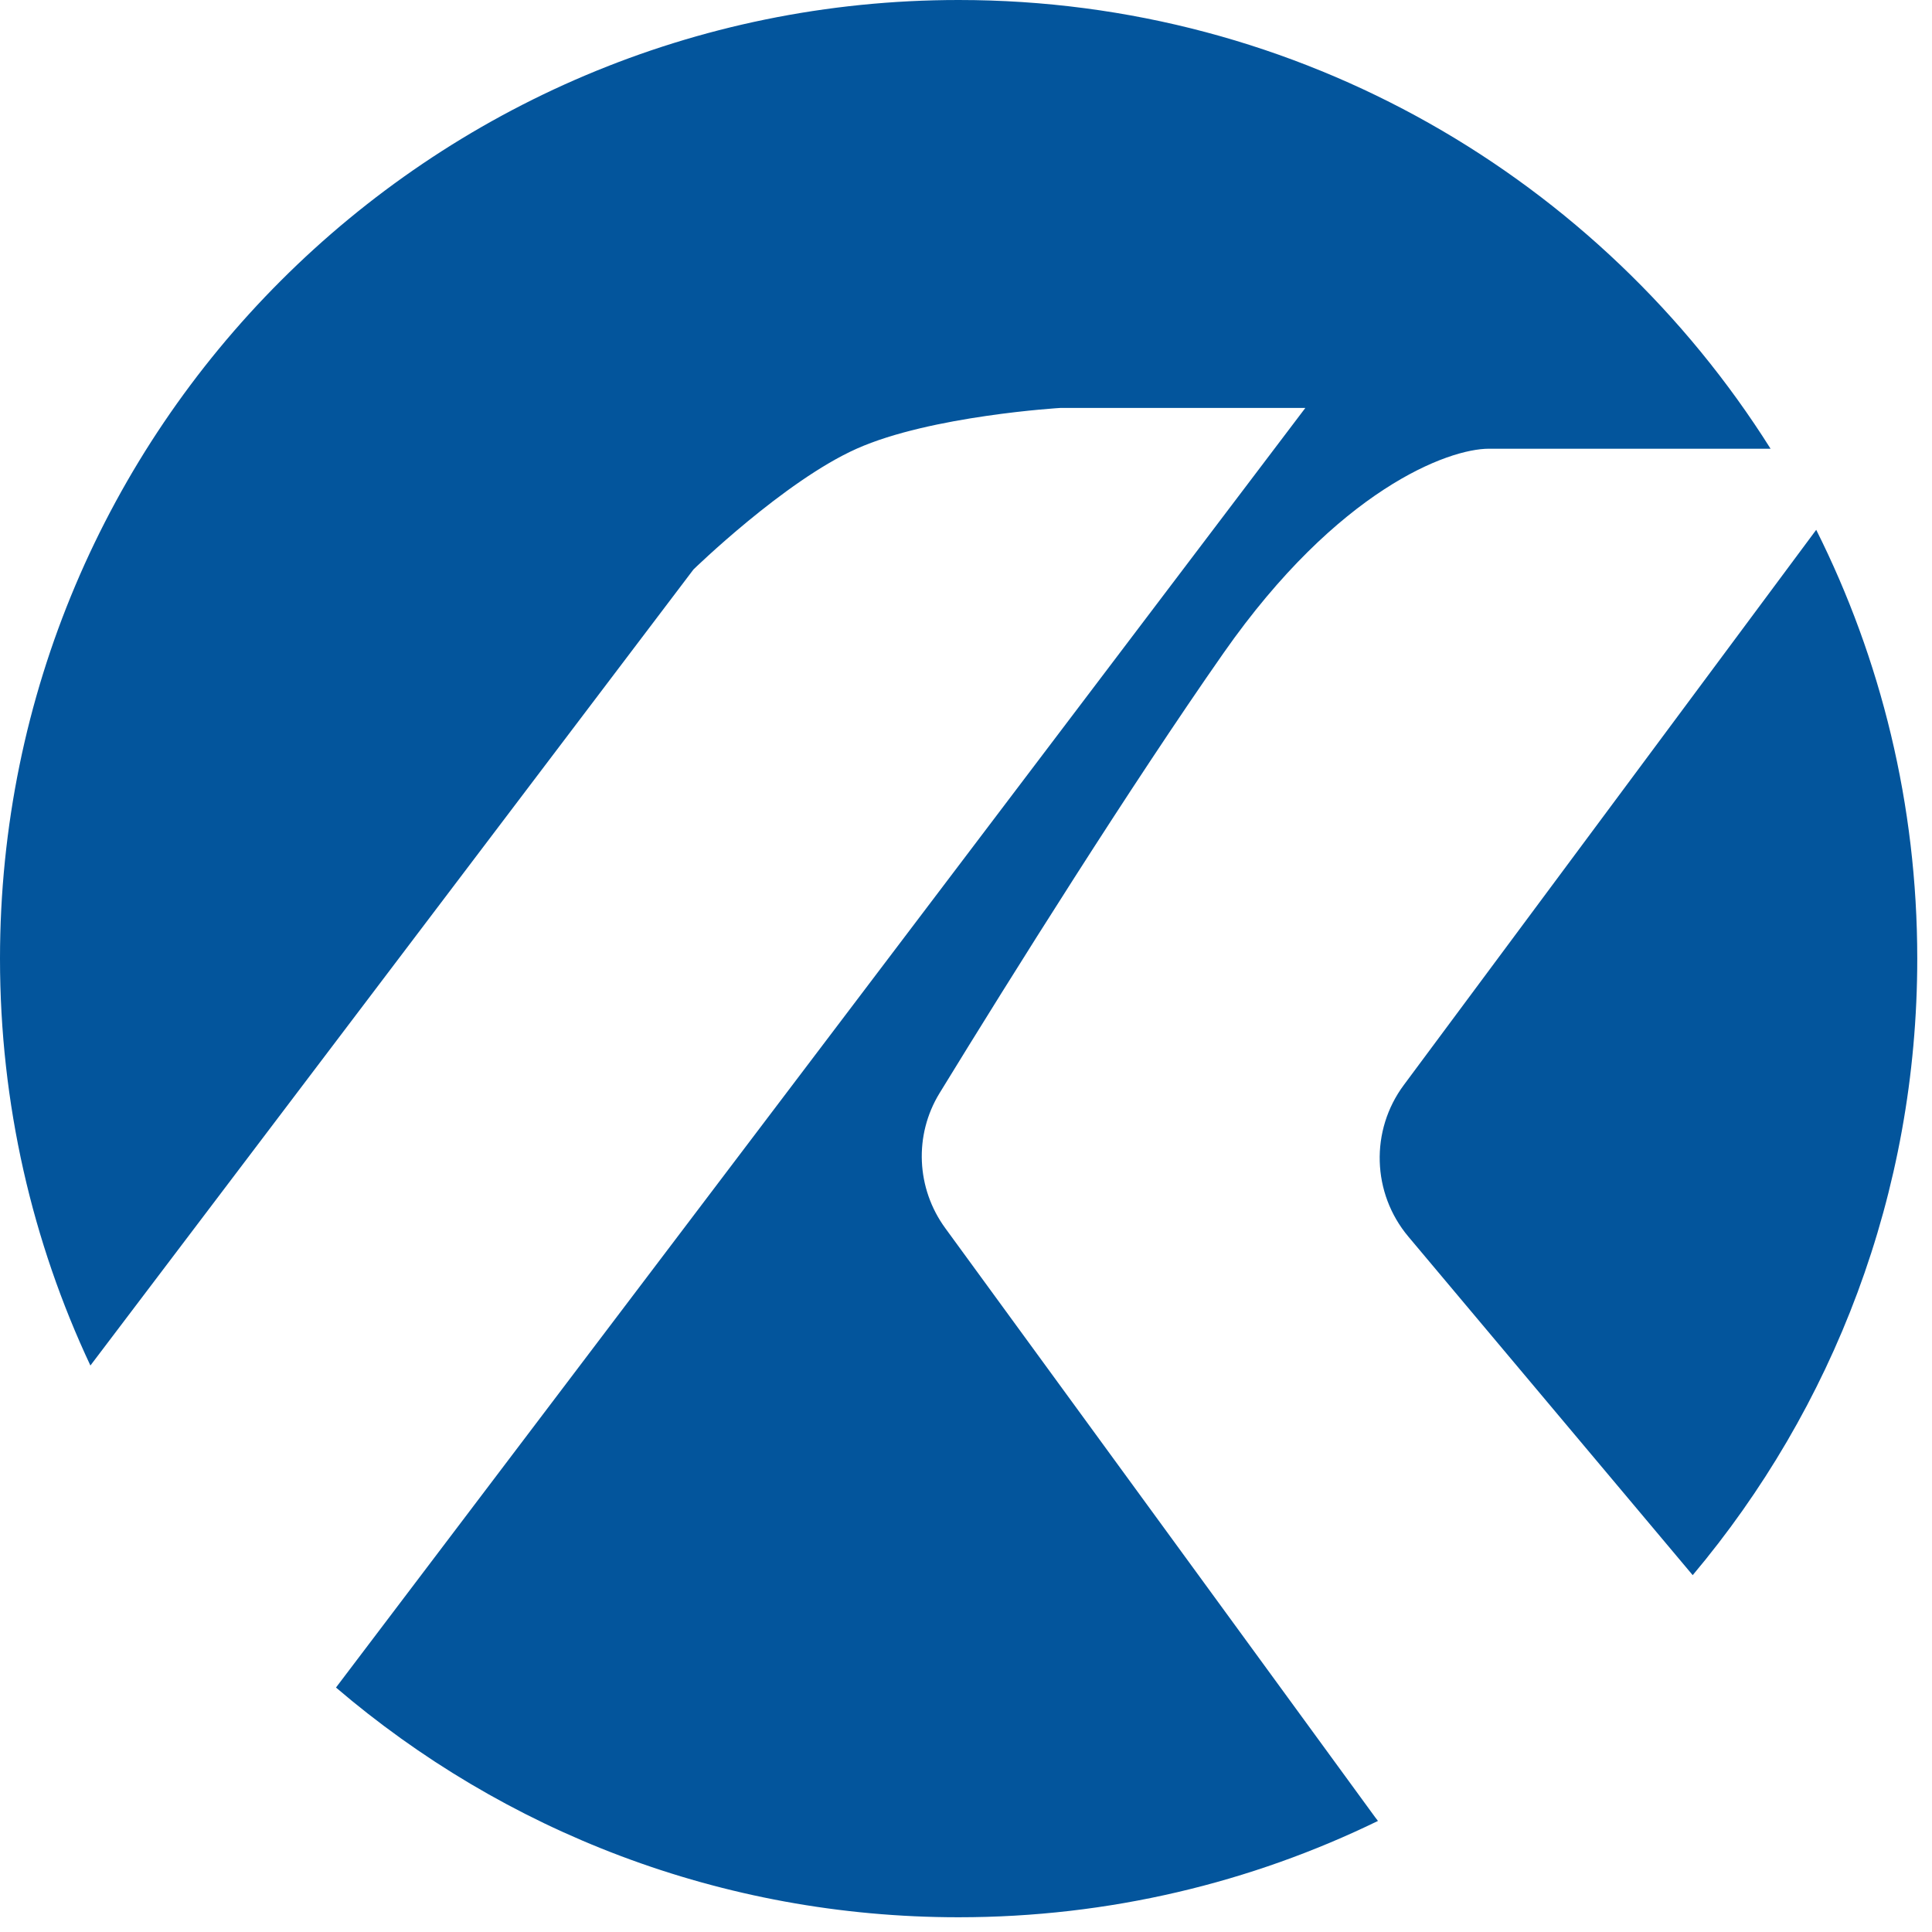
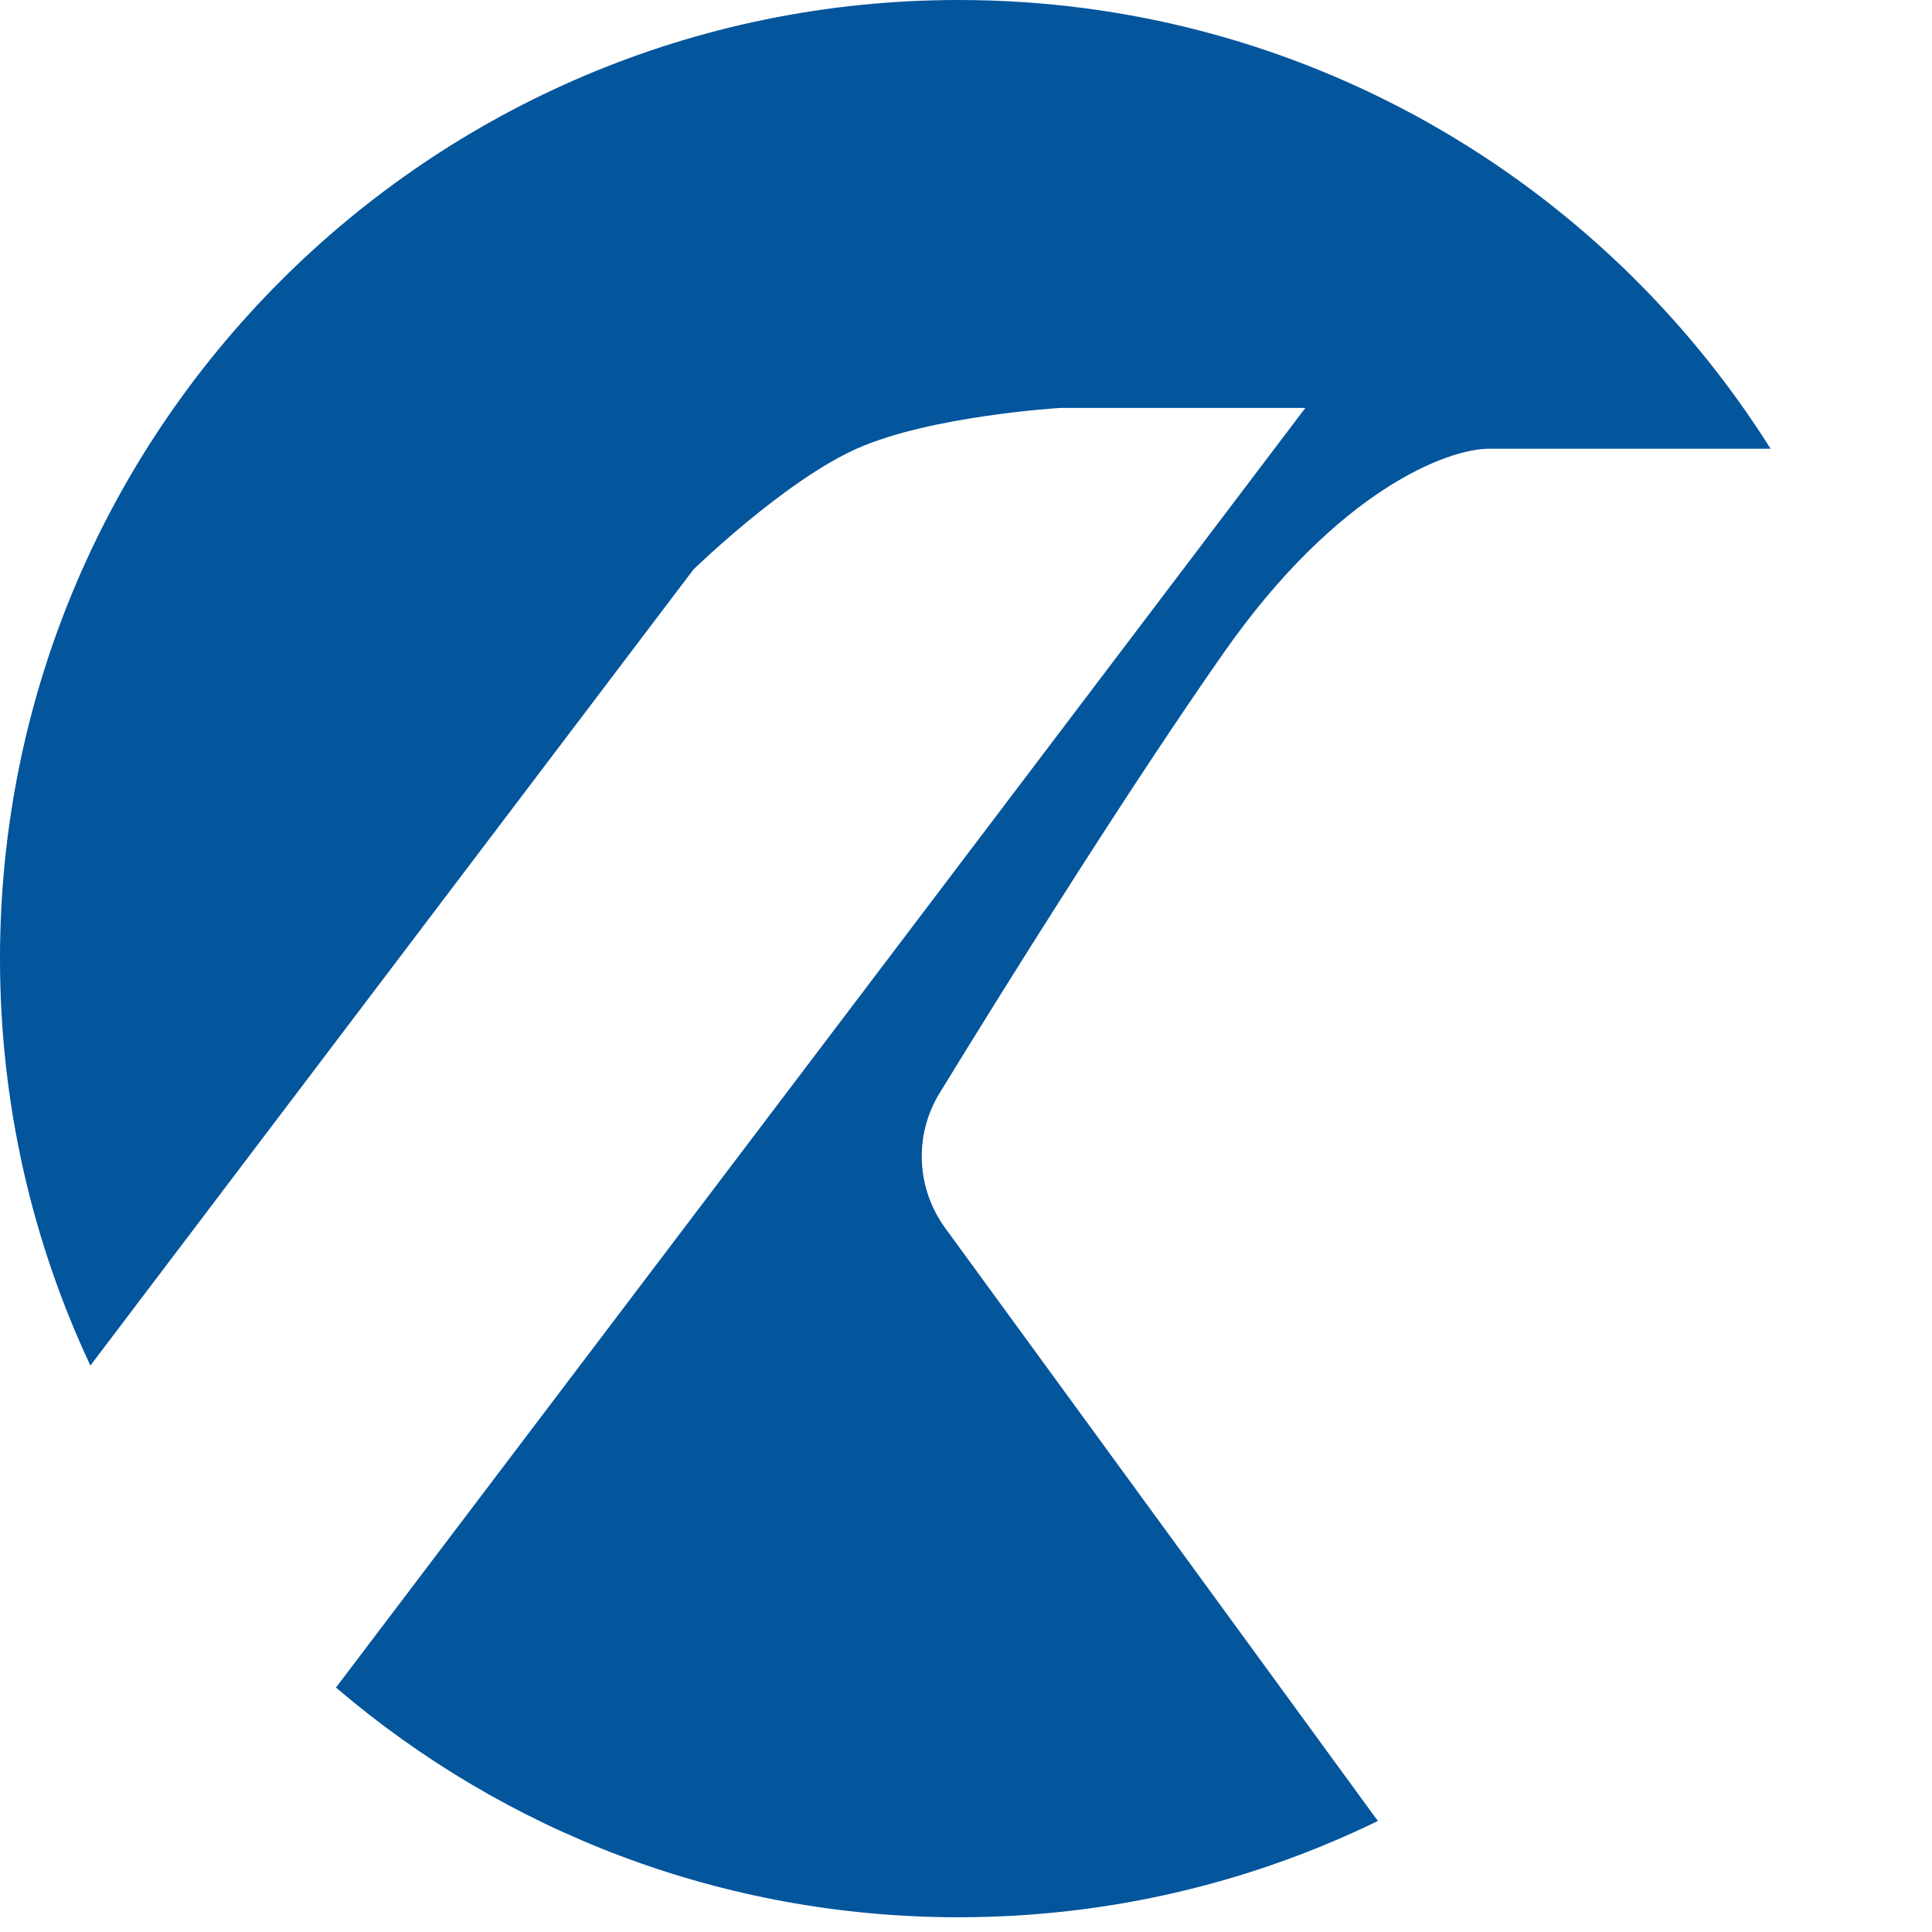
<svg xmlns="http://www.w3.org/2000/svg" width="43" height="43" viewBox="0 0 43 43" fill="none">
-   <path d="M37.674 35.058C40.793 31.349 42.672 26.562 42.672 21.336C42.672 17.905 41.862 14.664 40.423 11.792L31.245 24.148C30.492 25.16 30.534 26.558 31.346 27.524L37.643 35.021C37.654 35.033 37.664 35.046 37.674 35.058Z" fill="#03559C" />
  <path d="M30.669 40.528C30.647 40.5 30.625 40.472 30.604 40.443L21.038 27.334C20.393 26.45 20.339 25.266 20.91 24.332C22.544 21.664 25.163 17.491 27.237 14.527C29.78 10.895 32.231 9.987 33.139 9.987H39.407C35.63 3.987 28.949 0 21.336 0C9.552 0 0 9.552 0 21.336C0 24.574 0.721 27.643 2.012 30.392L15.434 12.675C15.434 12.675 17.455 10.706 19.066 9.987C20.717 9.25 23.606 9.079 23.606 9.079H29.053L7.478 37.559C11.206 40.747 16.046 42.672 21.336 42.672C24.683 42.672 27.85 41.901 30.669 40.528Z" fill="#03559C" />
</svg>